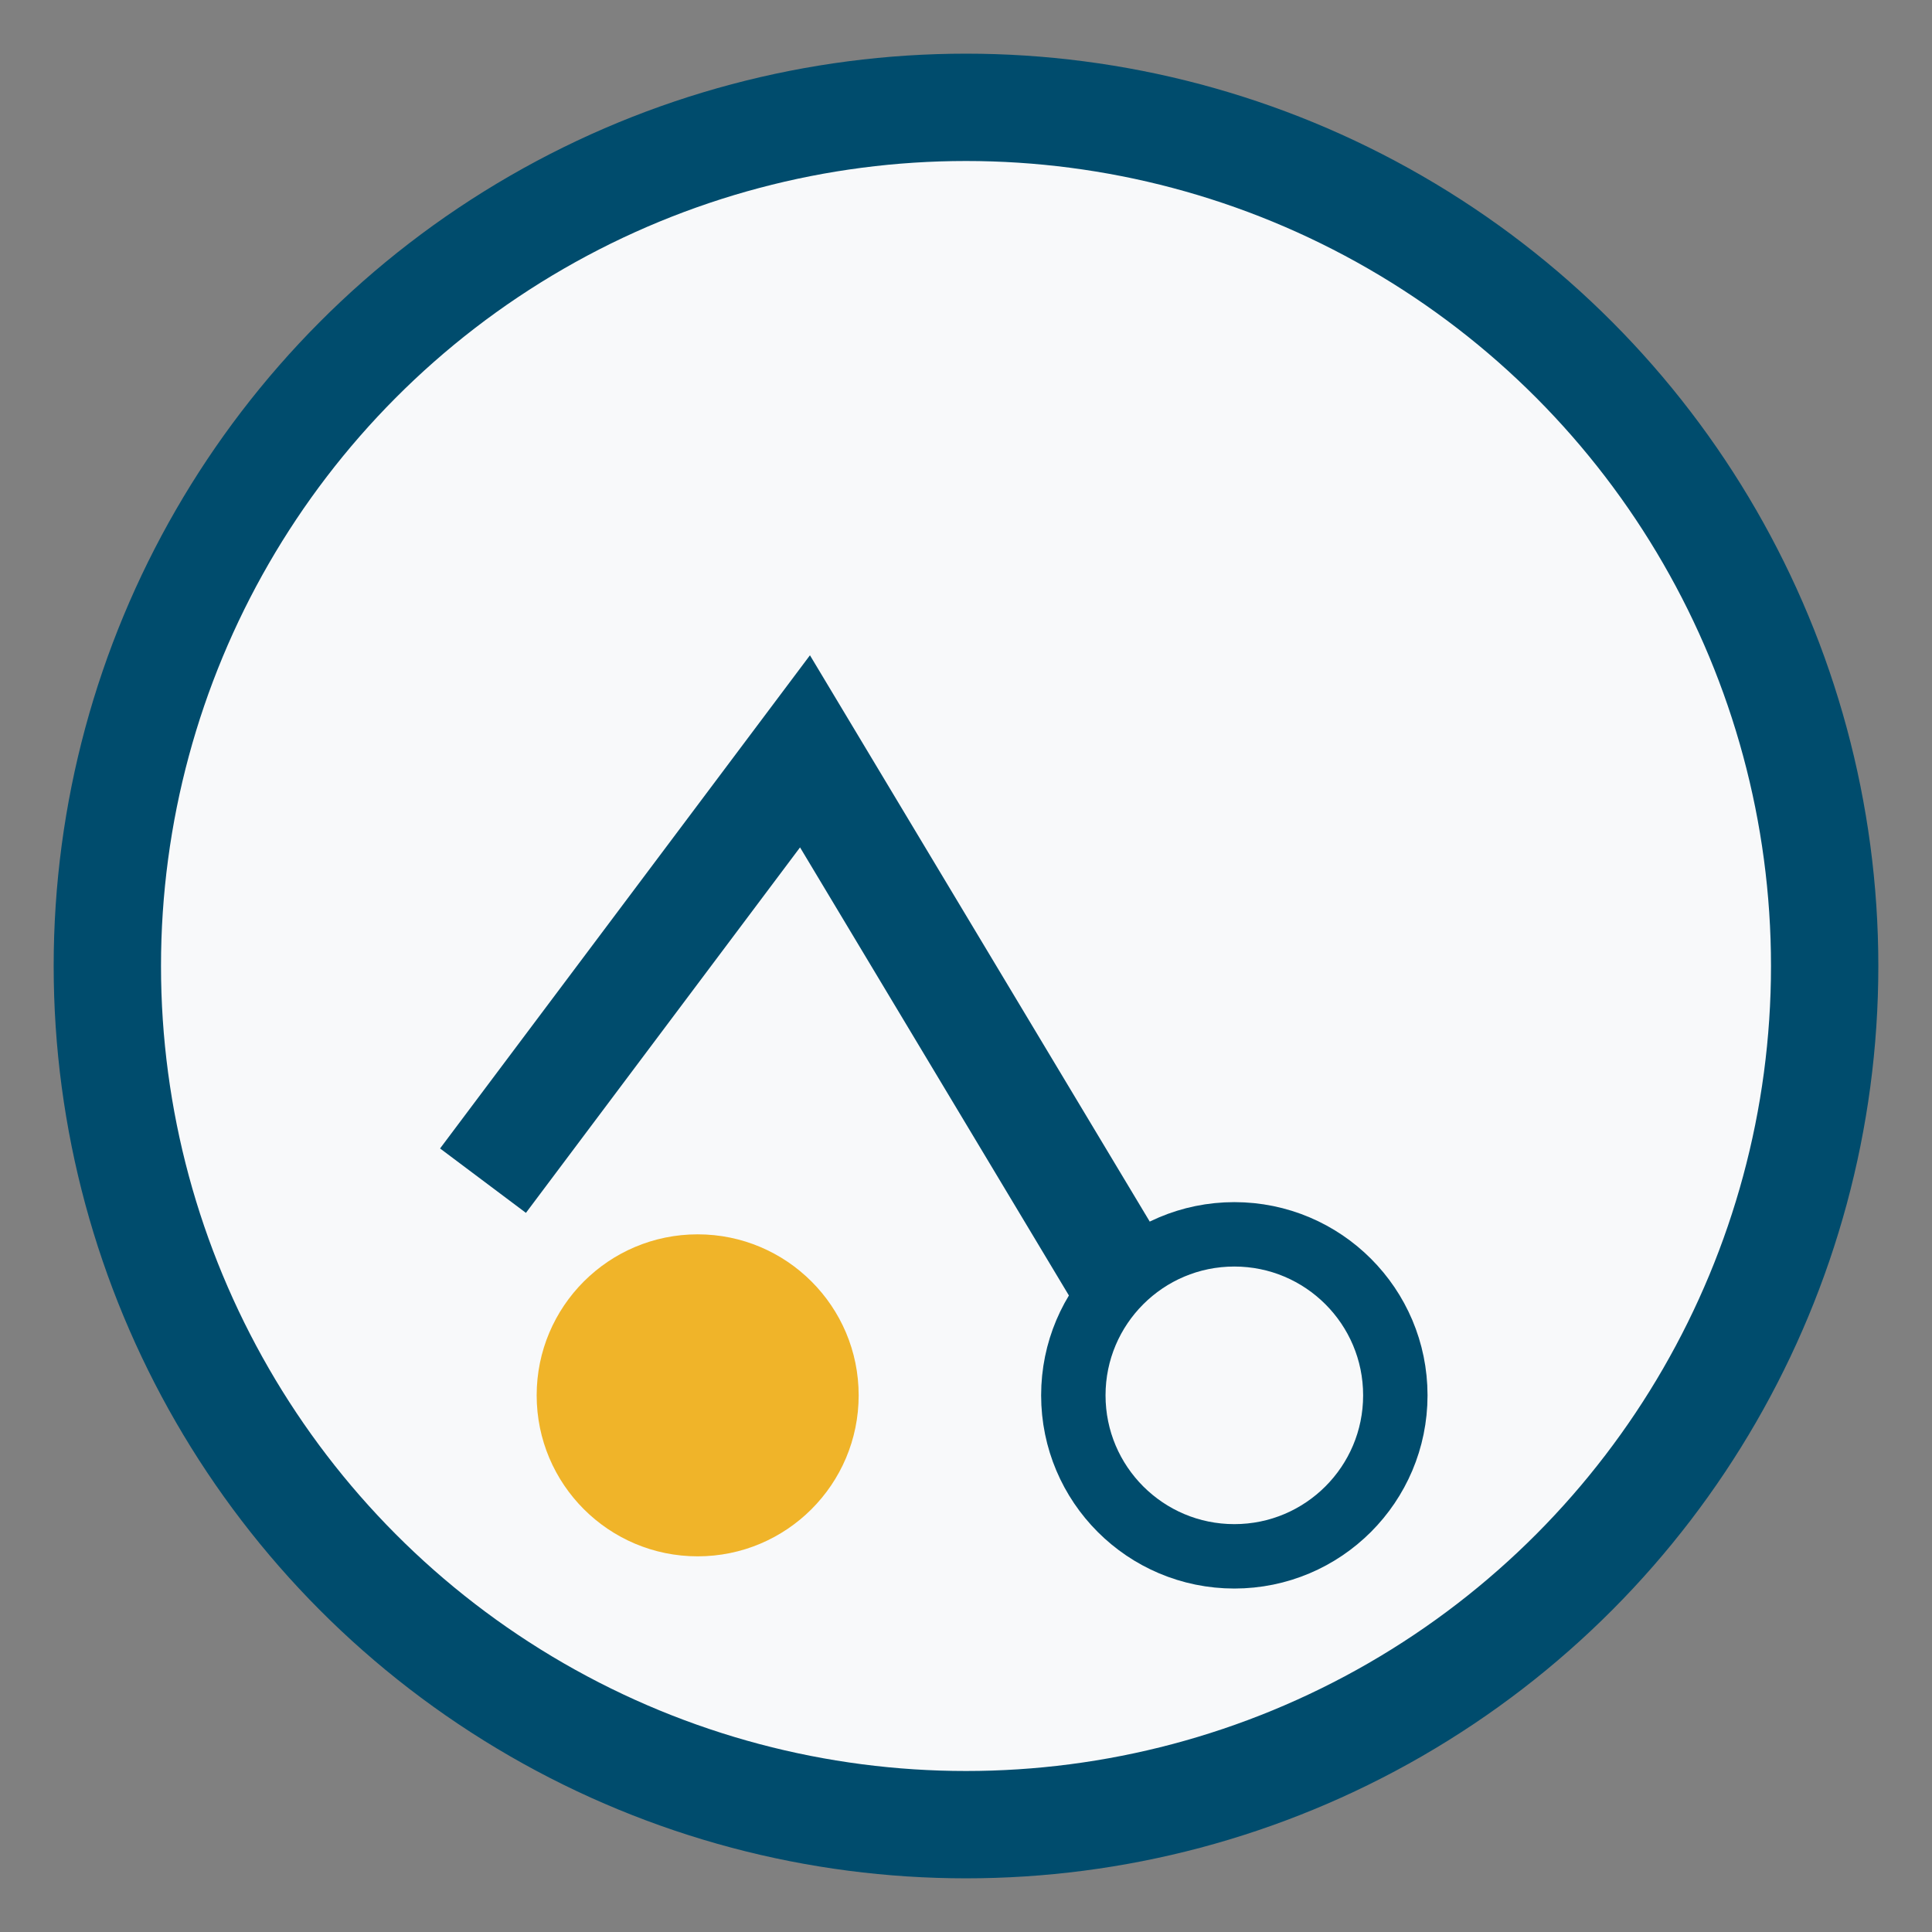
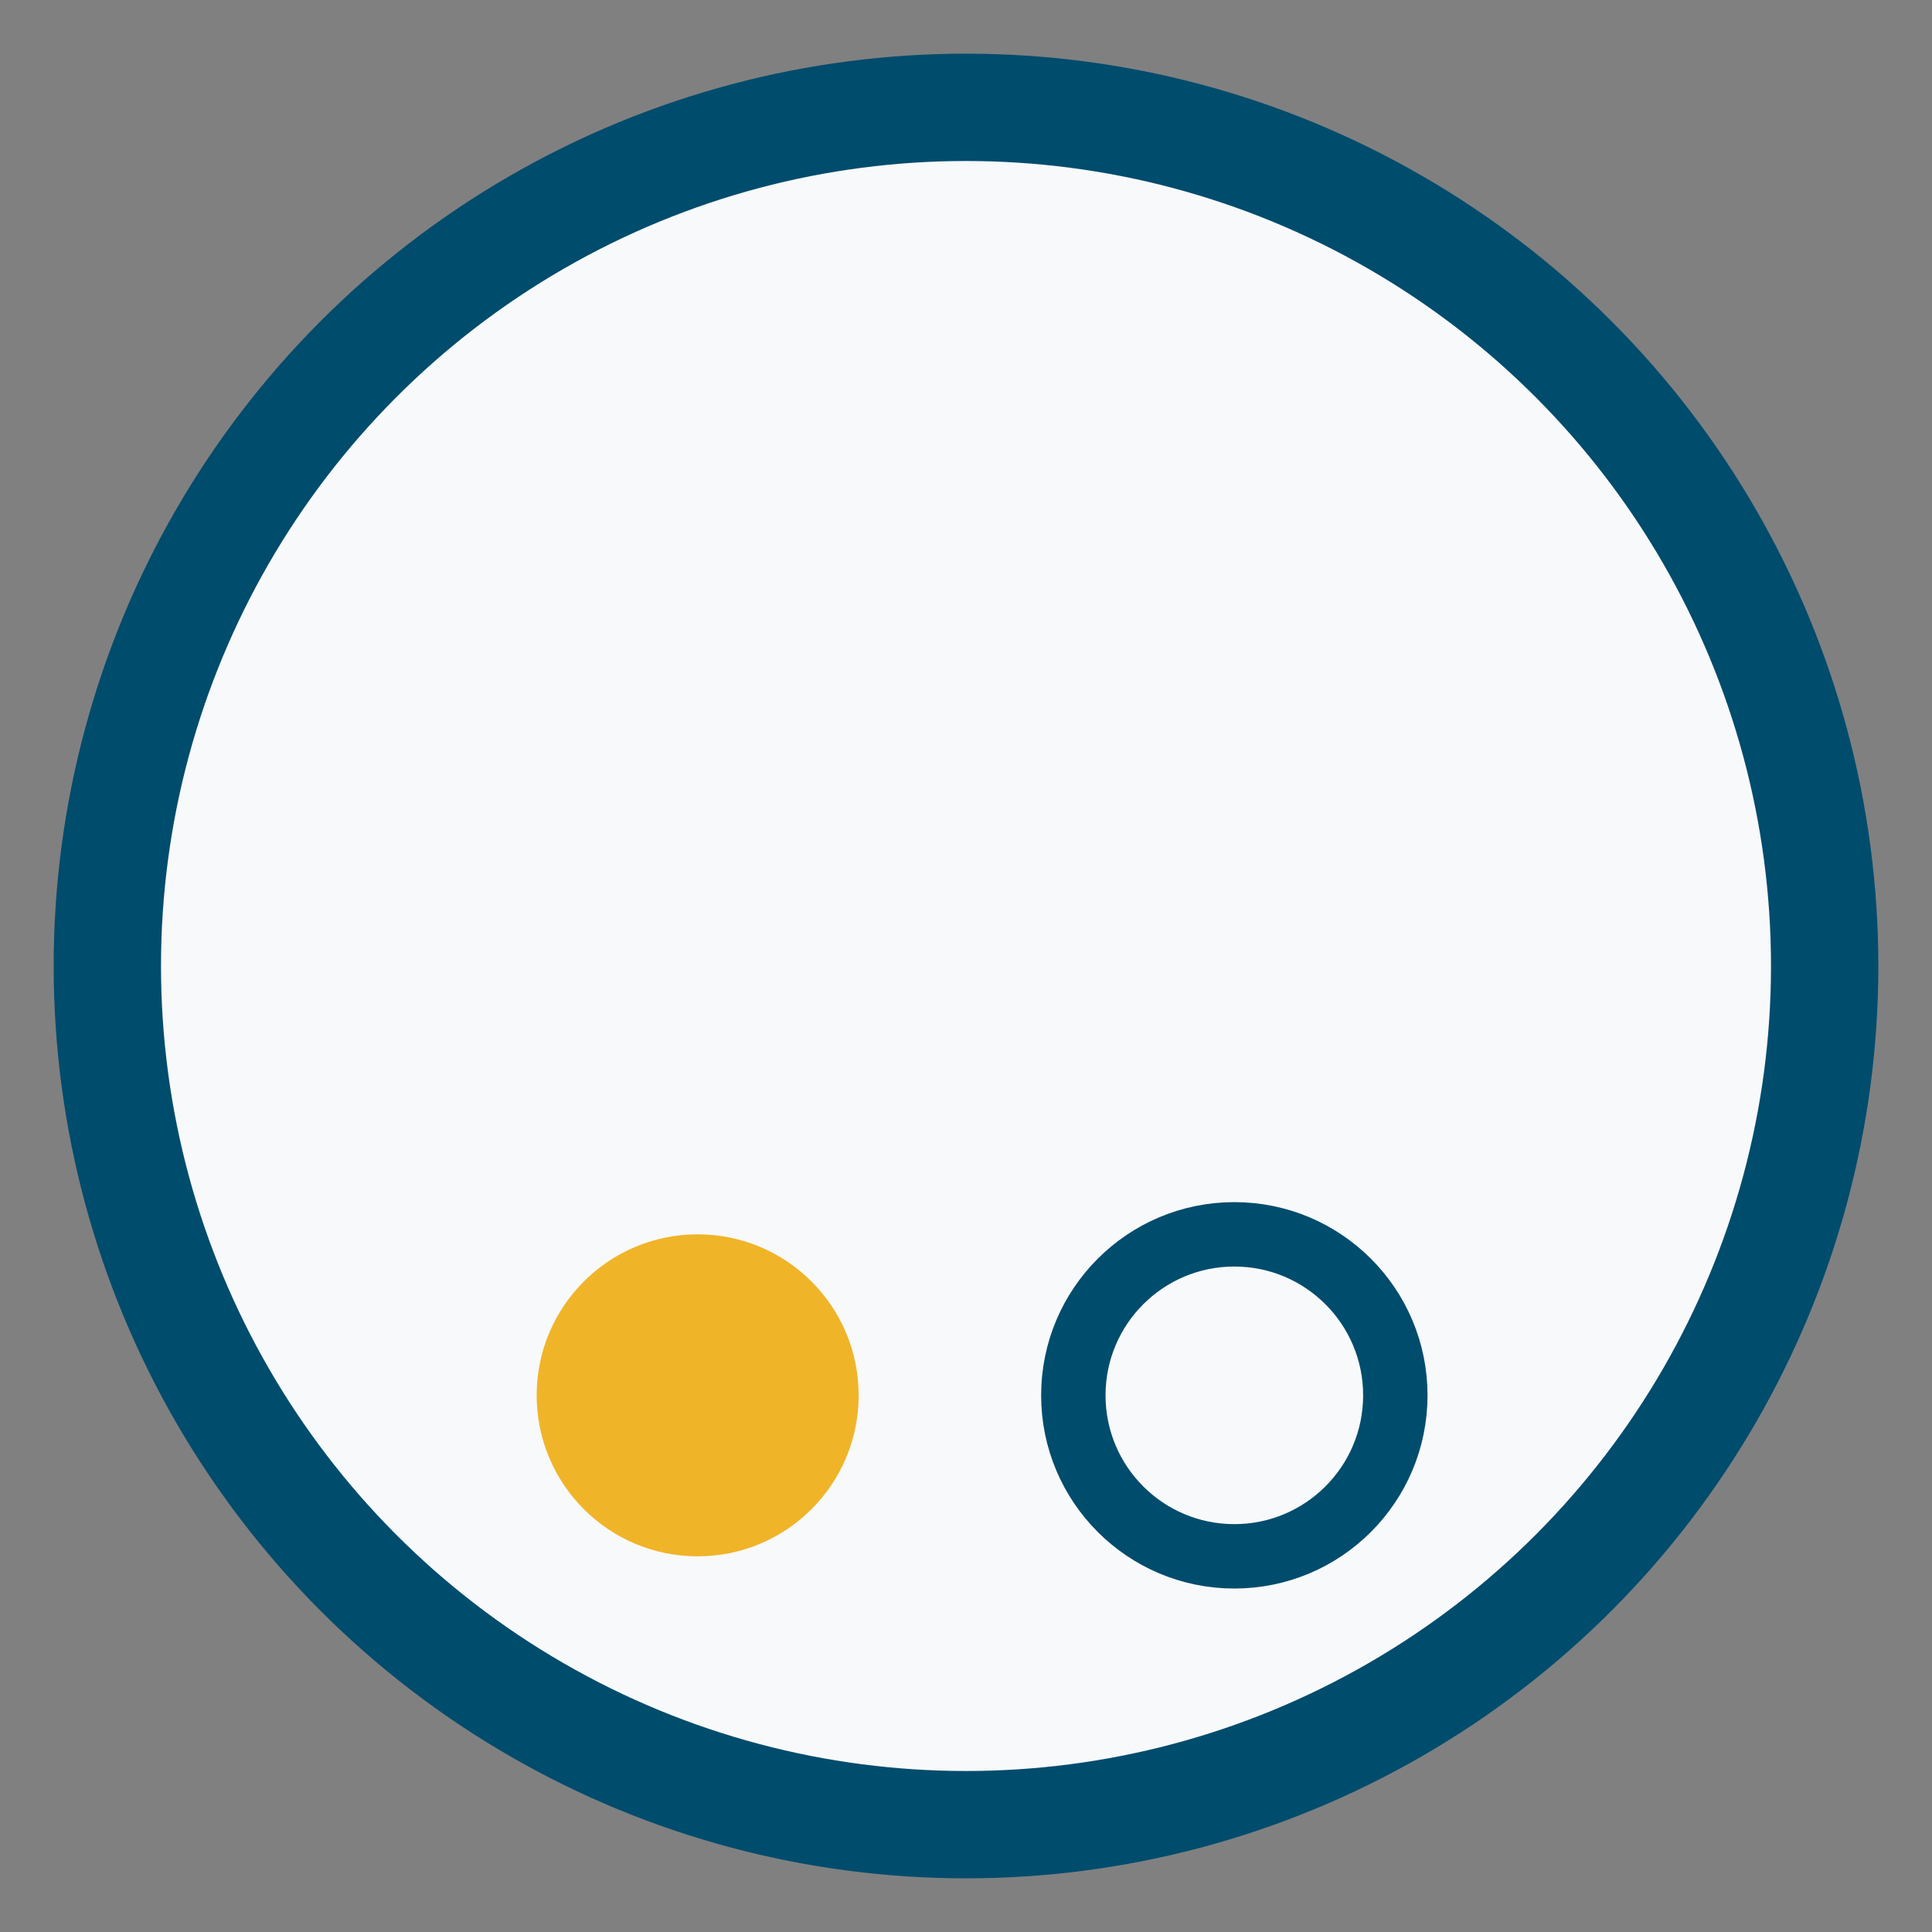
<svg xmlns="http://www.w3.org/2000/svg" width="36" height="36" viewBox="0 0 36 36">
  <rect x="0" y="0" width="36" height="36" fill="#808080" stroke="none" />
  <circle cx="18" cy="18" r="16" fill="#F8F9FA" stroke="#004C6D" stroke-width="2" />
-   <path d="M9 22 l6-8 6 10" stroke="#004C6D" stroke-width="2" fill="none" />
  <circle cx="13" cy="26" r="3" fill="#F0B429" />
  <circle cx="23" cy="26" r="3" fill="#F8F9FA" stroke="#004C6D" stroke-width="1.2" />
</svg>